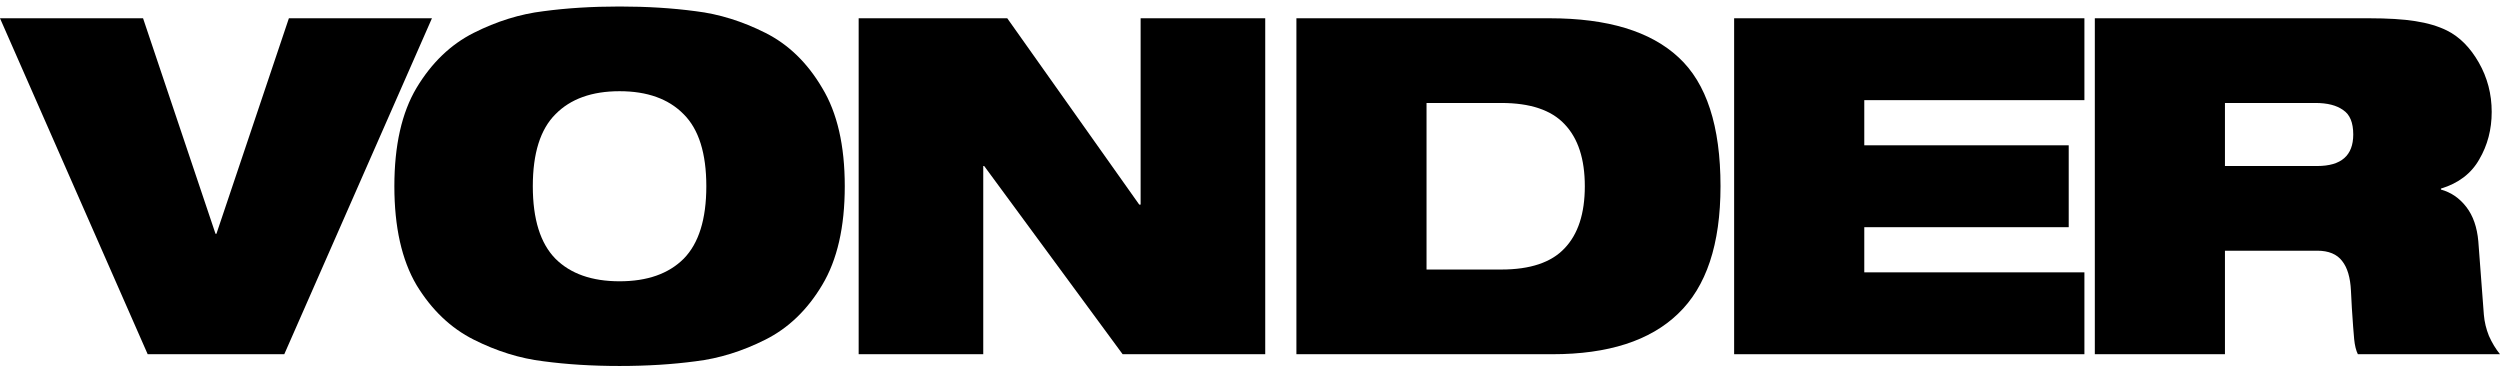
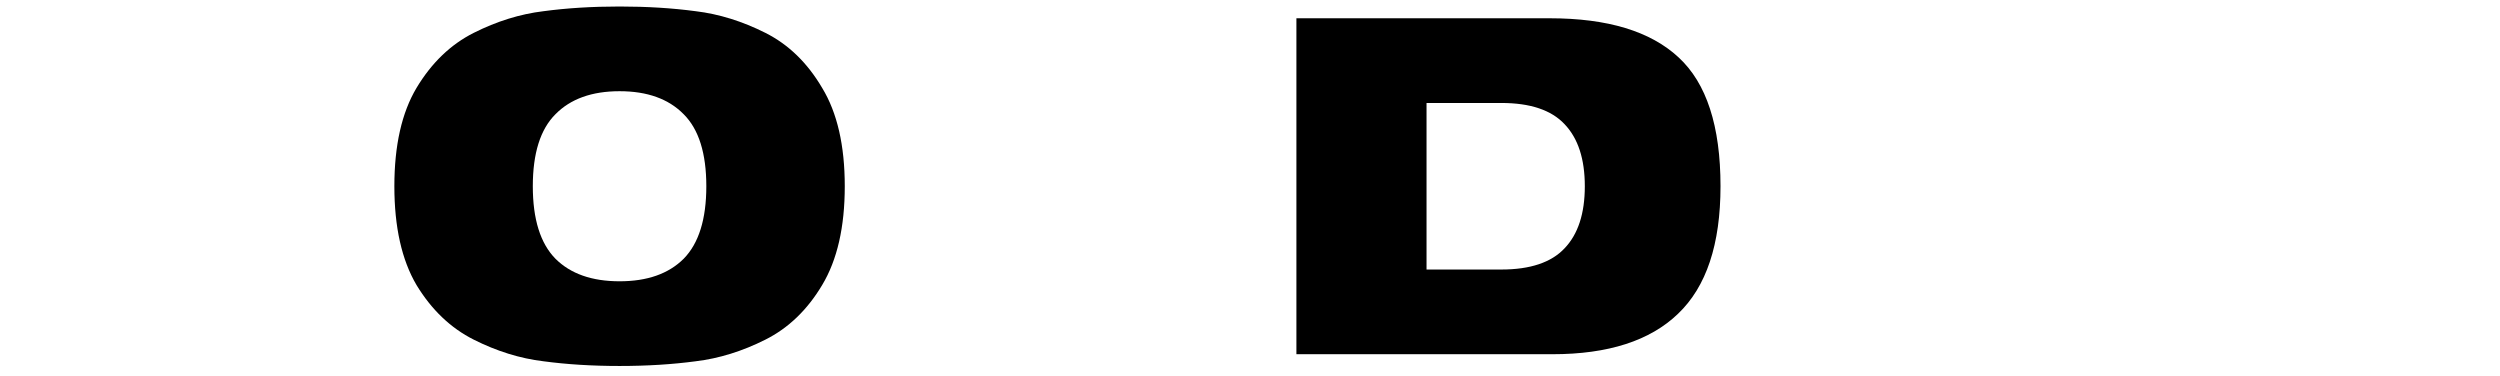
<svg xmlns="http://www.w3.org/2000/svg" width="153" height="23" viewBox="0 0 153 23" fill="none">
-   <path d="M9.038 21.678L0 1.118H8.755L13.189 14.307H13.246L17.68 1.118H26.435L17.398 21.678H9.038Z" fill="black" />
  <path d="M24.135 11.398C24.135 8.903 24.587 6.897 25.491 5.38C26.413 3.844 27.581 2.721 28.993 2.011C30.405 1.301 31.827 0.859 33.258 0.686C34.689 0.494 36.242 0.398 37.918 0.398C39.593 0.398 41.147 0.494 42.578 0.686C44.009 0.859 45.43 1.301 46.842 2.011C48.255 2.721 49.412 3.844 50.316 5.38C51.239 6.897 51.7 8.903 51.7 11.398C51.7 13.894 51.239 15.91 50.316 17.445C49.412 18.962 48.255 20.076 46.842 20.786C45.43 21.496 44.009 21.938 42.578 22.11C41.147 22.302 39.593 22.398 37.918 22.398C36.242 22.398 34.689 22.302 33.258 22.11C31.827 21.938 30.405 21.496 28.993 20.786C27.581 20.076 26.413 18.962 25.491 17.445C24.587 15.91 24.135 13.894 24.135 11.398ZM32.608 11.398C32.608 13.414 33.069 14.892 33.992 15.833C34.914 16.754 36.223 17.215 37.918 17.215C39.612 17.215 40.921 16.754 41.843 15.833C42.766 14.892 43.227 13.414 43.227 11.398C43.227 9.383 42.766 7.914 41.843 6.993C40.921 6.052 39.612 5.582 37.918 5.582C36.223 5.582 34.914 6.052 33.992 6.993C33.069 7.914 32.608 9.383 32.608 11.398Z" fill="black" />
-   <path d="M52.55 21.678V1.118H61.644L69.721 12.521H69.806V1.118H77.432V21.678H68.705L60.232 10.16H60.175V21.678H52.55Z" fill="black" />
  <path d="M87.304 6.302V16.495H91.879C93.649 16.495 94.939 16.063 95.749 15.199C96.577 14.336 96.991 13.069 96.991 11.398C96.991 9.728 96.577 8.461 95.749 7.597C94.939 6.734 93.649 6.302 91.879 6.302H87.304ZM79.34 21.678V1.118H94.845C98.385 1.118 101.011 1.915 102.725 3.508C104.438 5.083 105.295 7.713 105.295 11.398C105.295 14.95 104.429 17.551 102.696 19.202C100.983 20.853 98.422 21.678 95.014 21.678H79.34Z" fill="black" />
-   <path d="M106.129 21.678V1.118H127.566V6.129H114.094V8.893H126.605V13.904H114.094V16.668H127.566V21.678H106.129Z" fill="black" />
-   <path d="M128.203 21.678V1.118H144.979C146.128 1.118 147.069 1.176 147.803 1.291C148.556 1.406 149.206 1.598 149.752 1.867C150.524 2.251 151.174 2.904 151.701 3.825C152.228 4.747 152.492 5.754 152.492 6.849C152.492 7.924 152.237 8.893 151.729 9.757C151.24 10.621 150.458 11.216 149.385 11.542V11.6C150.006 11.773 150.524 12.128 150.938 12.665C151.353 13.203 151.597 13.904 151.673 14.768L152.012 19.26C152.049 19.701 152.153 20.133 152.322 20.555C152.51 20.978 152.736 21.352 153 21.678H144.301C144.188 21.448 144.113 21.141 144.075 20.757C144.038 20.373 143.991 19.74 143.934 18.857C143.915 18.549 143.896 18.194 143.878 17.791C143.84 16.985 143.661 16.38 143.341 15.977C143.021 15.555 142.513 15.343 141.816 15.343H136.167V21.678H128.203ZM136.167 6.302V10.16H141.816C143.284 10.16 144.019 9.517 144.019 8.231C144.019 7.501 143.812 7.002 143.397 6.734C143.002 6.446 142.437 6.302 141.703 6.302H136.167Z" fill="black" />
</svg>